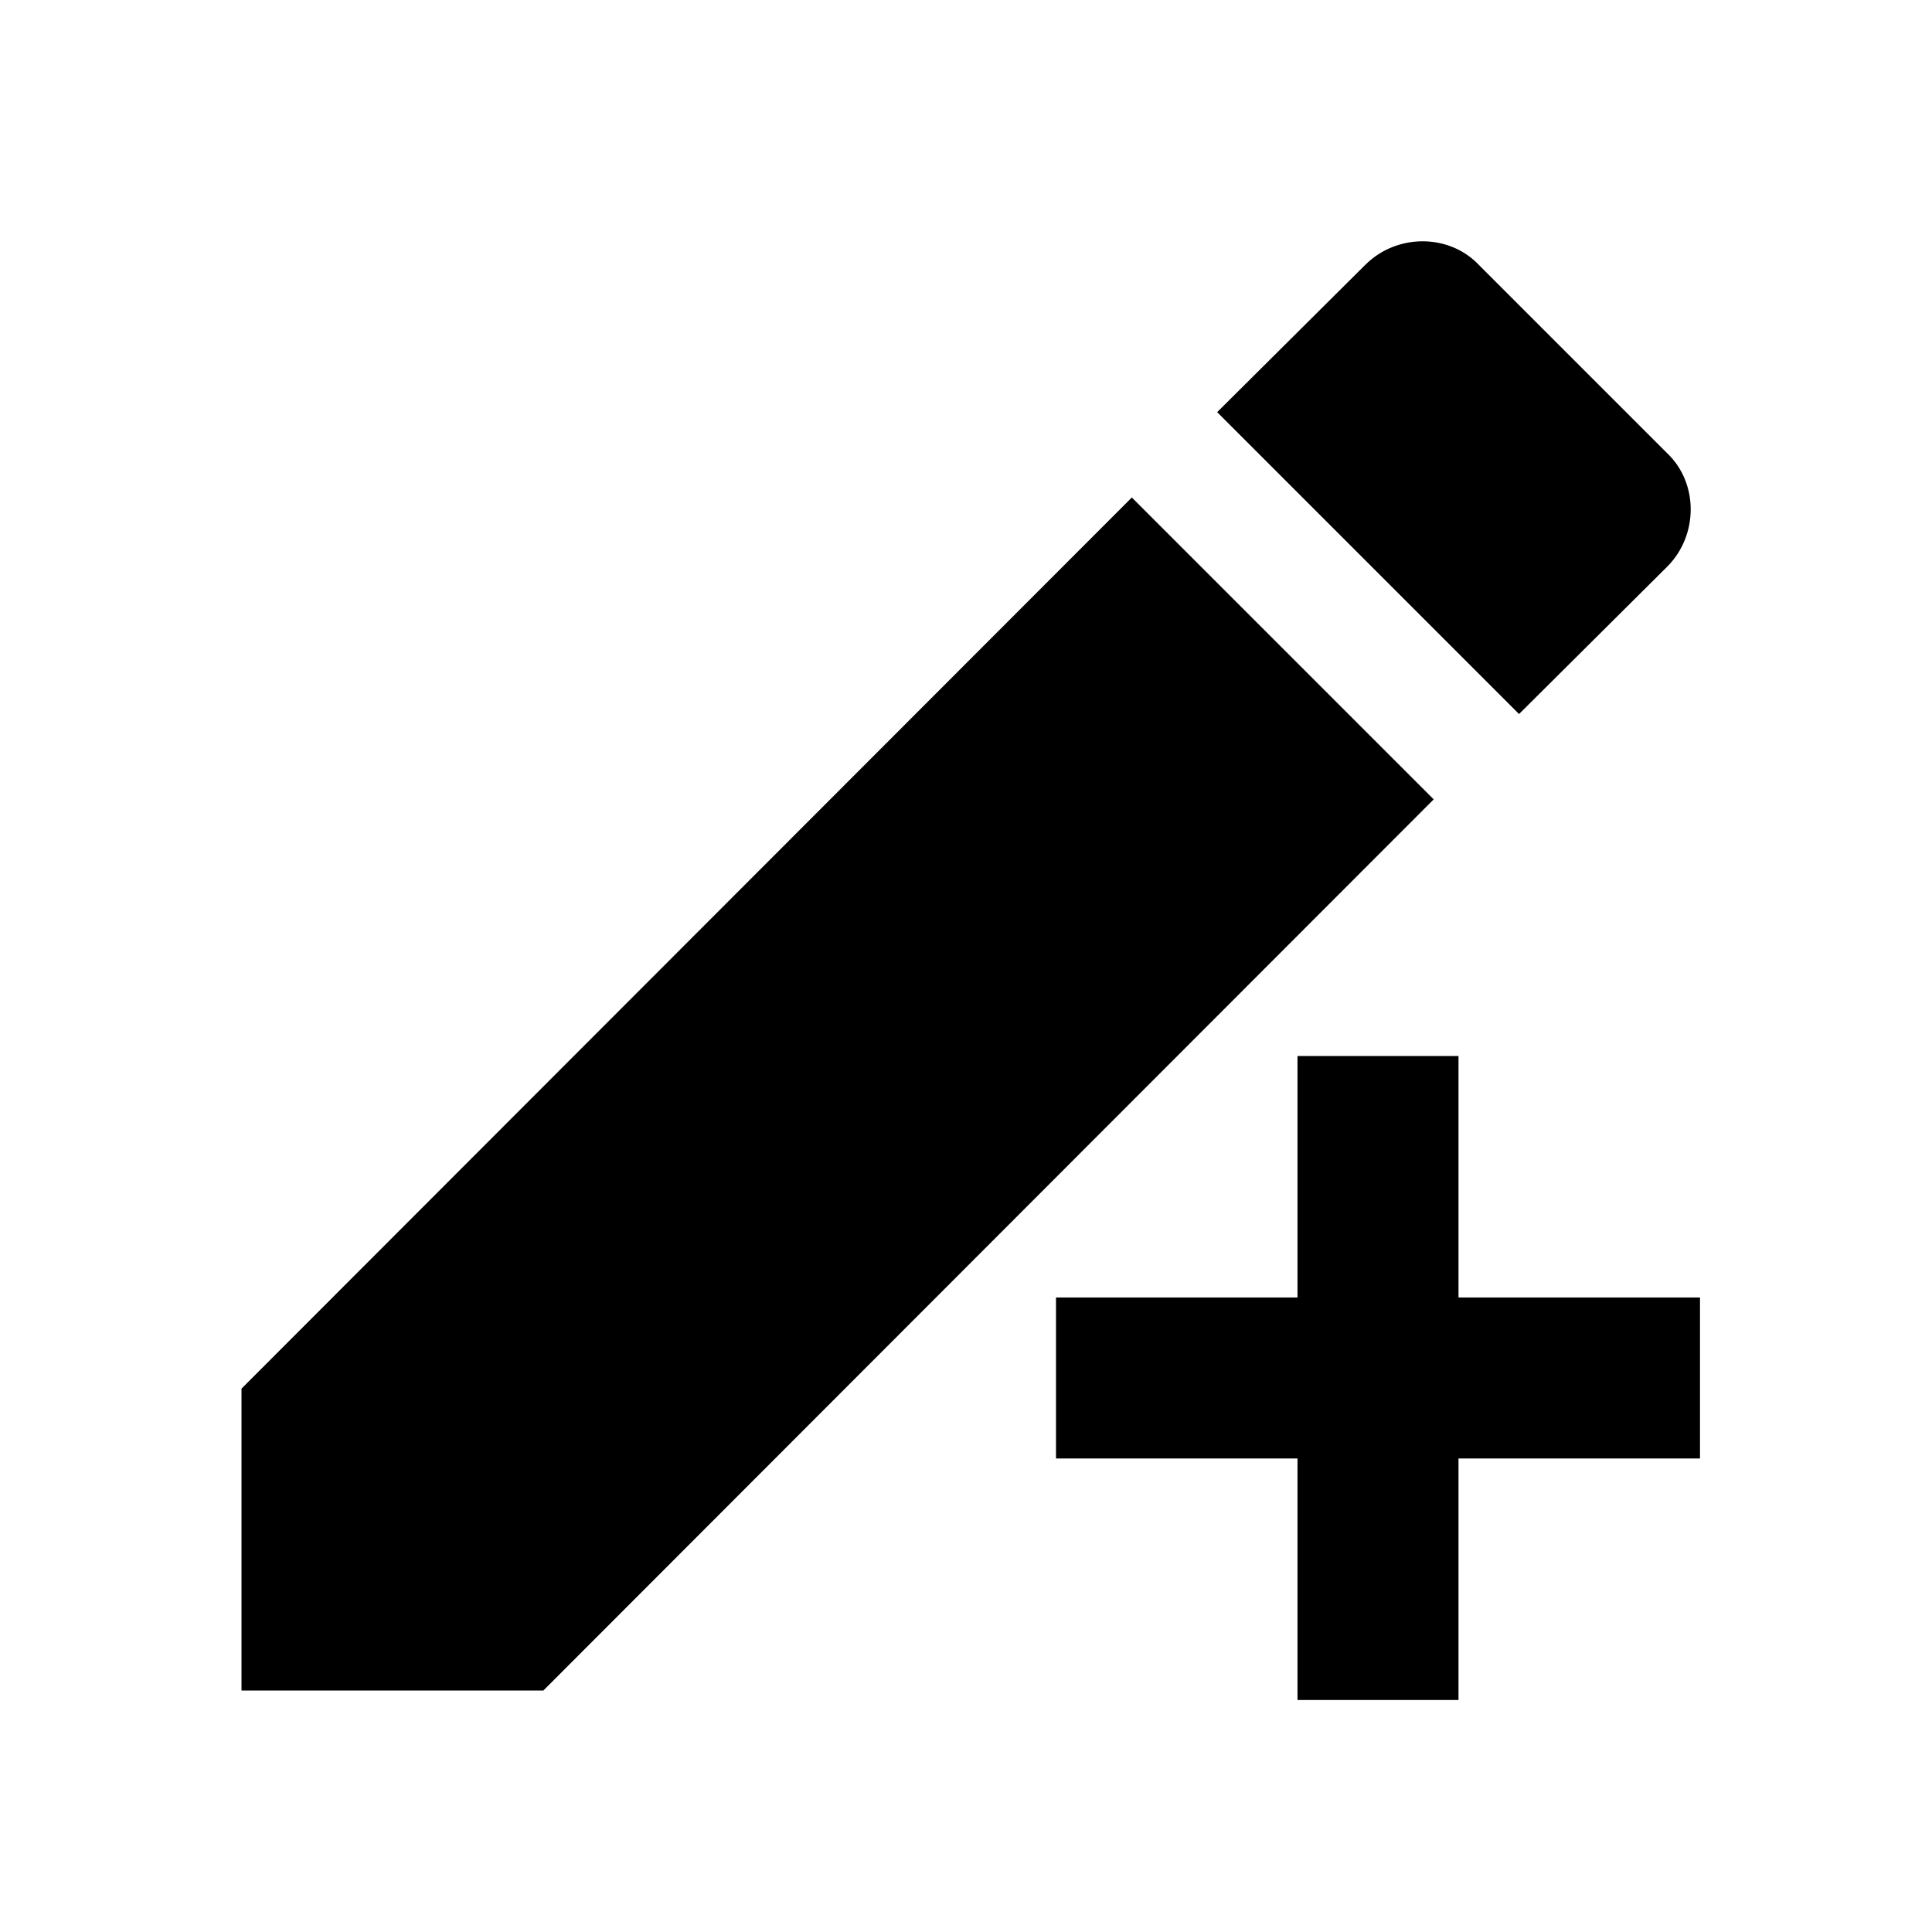
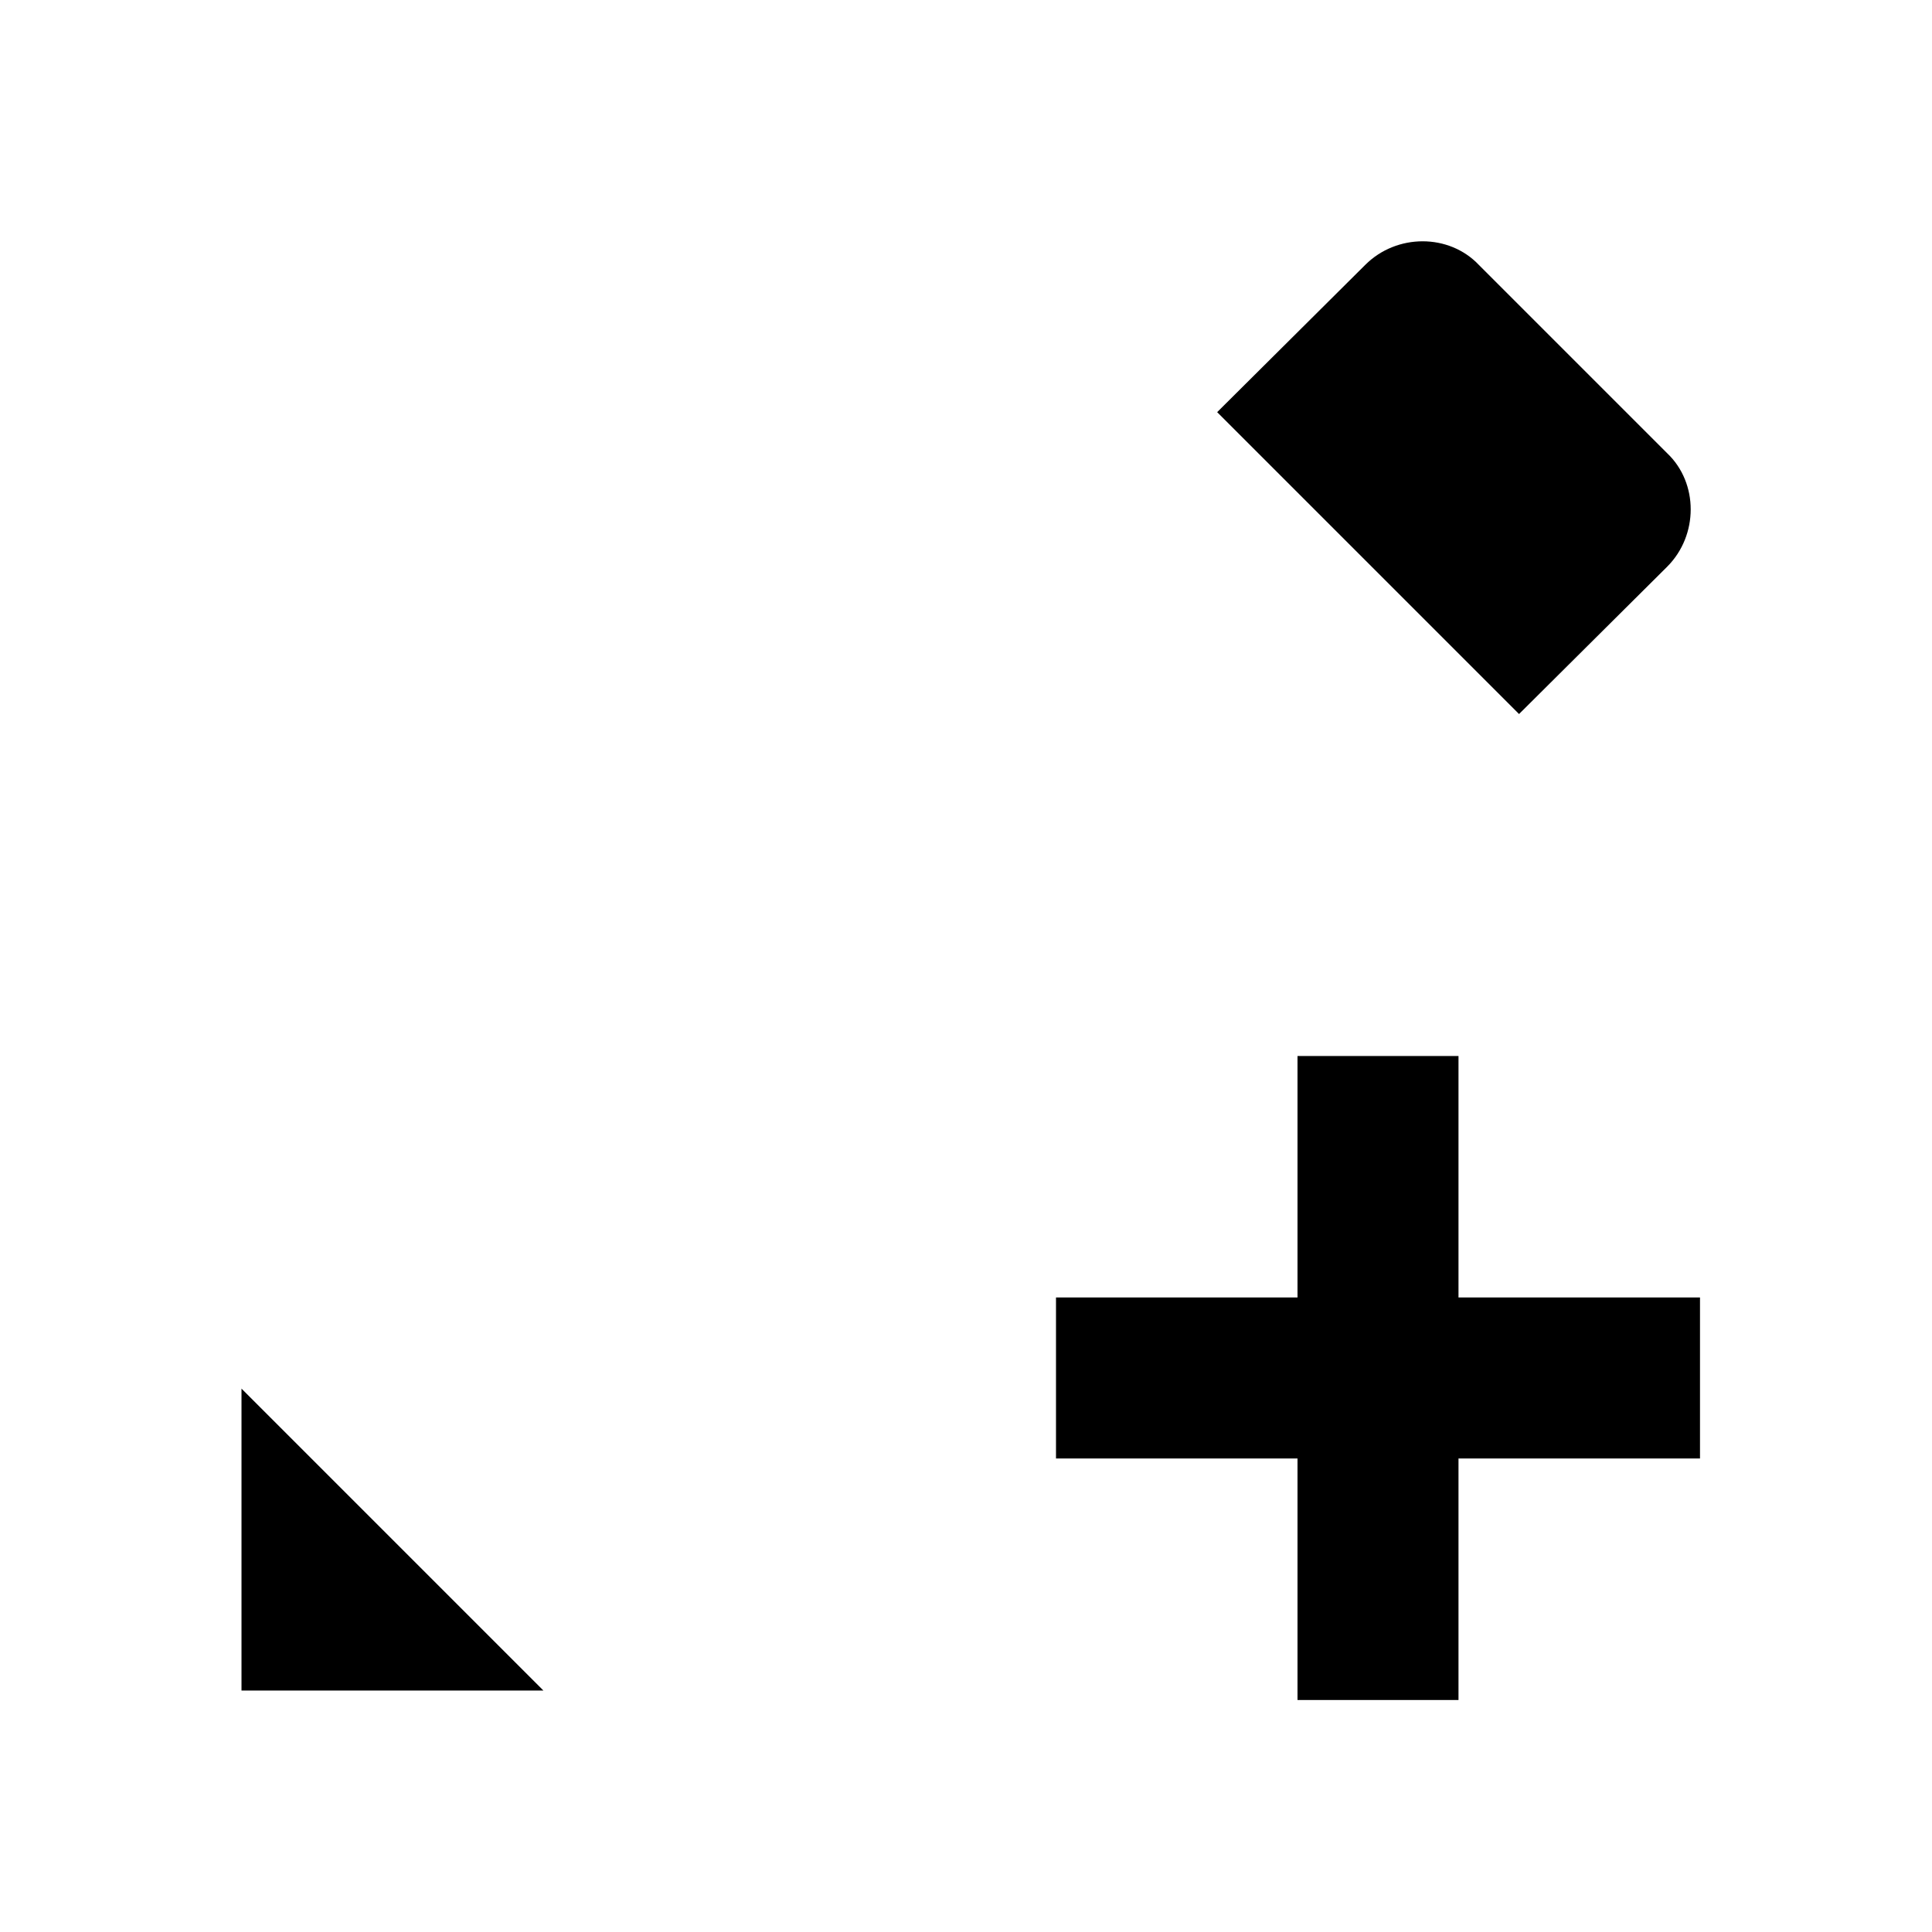
<svg xmlns="http://www.w3.org/2000/svg" viewBox="0 0 24 24" height="24" width="24">
-   <path d="M13.118 16.118h3v-3h2v3h3v2h-3v3h-2v-3h-3zM20.71 7.04c.39-.39.39-1.04 0-1.41l-2.34-2.34c-.37-.39-1.02-.39-1.41 0l-1.84 1.83 3.75 3.75M3 17.25V21h3.75L17.81 9.93l-3.75-3.75z" />
+   <path d="M13.118 16.118h3v-3h2v3h3v2h-3v3h-2v-3h-3zM20.71 7.04c.39-.39.39-1.04 0-1.41l-2.34-2.34c-.37-.39-1.02-.39-1.41 0l-1.84 1.83 3.75 3.75M3 17.25V21h3.75l-3.75-3.75z" />
</svg>